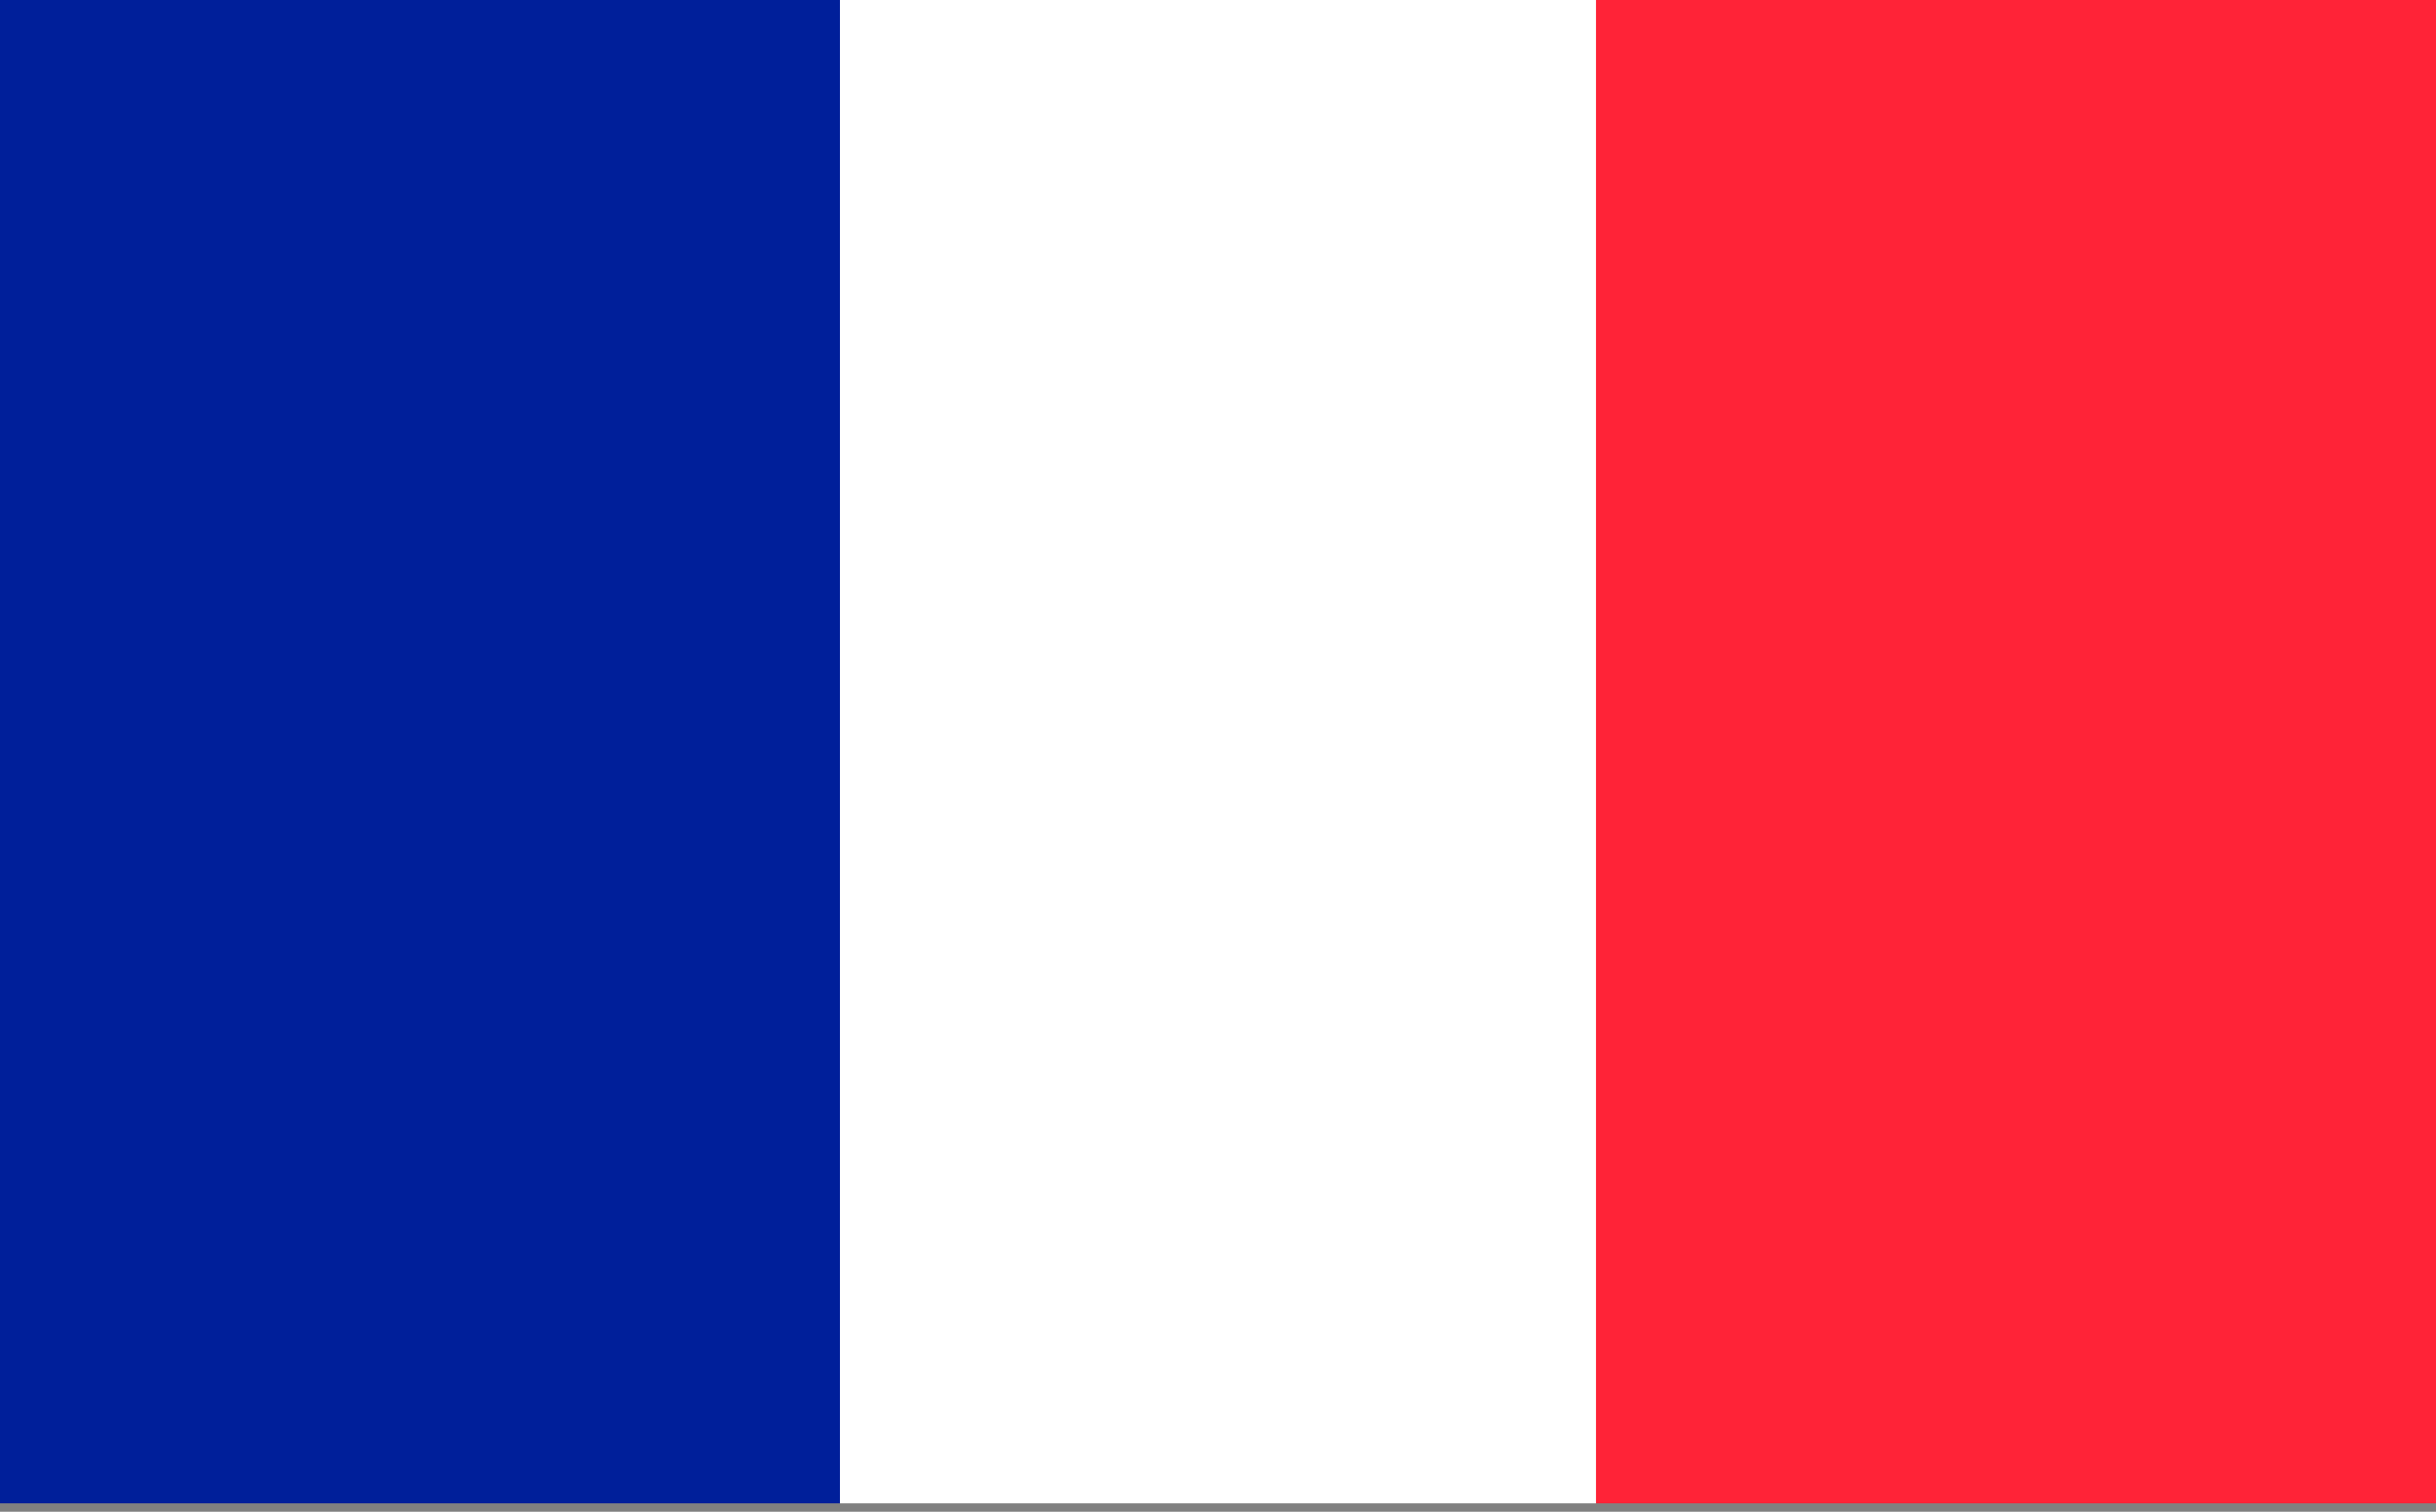
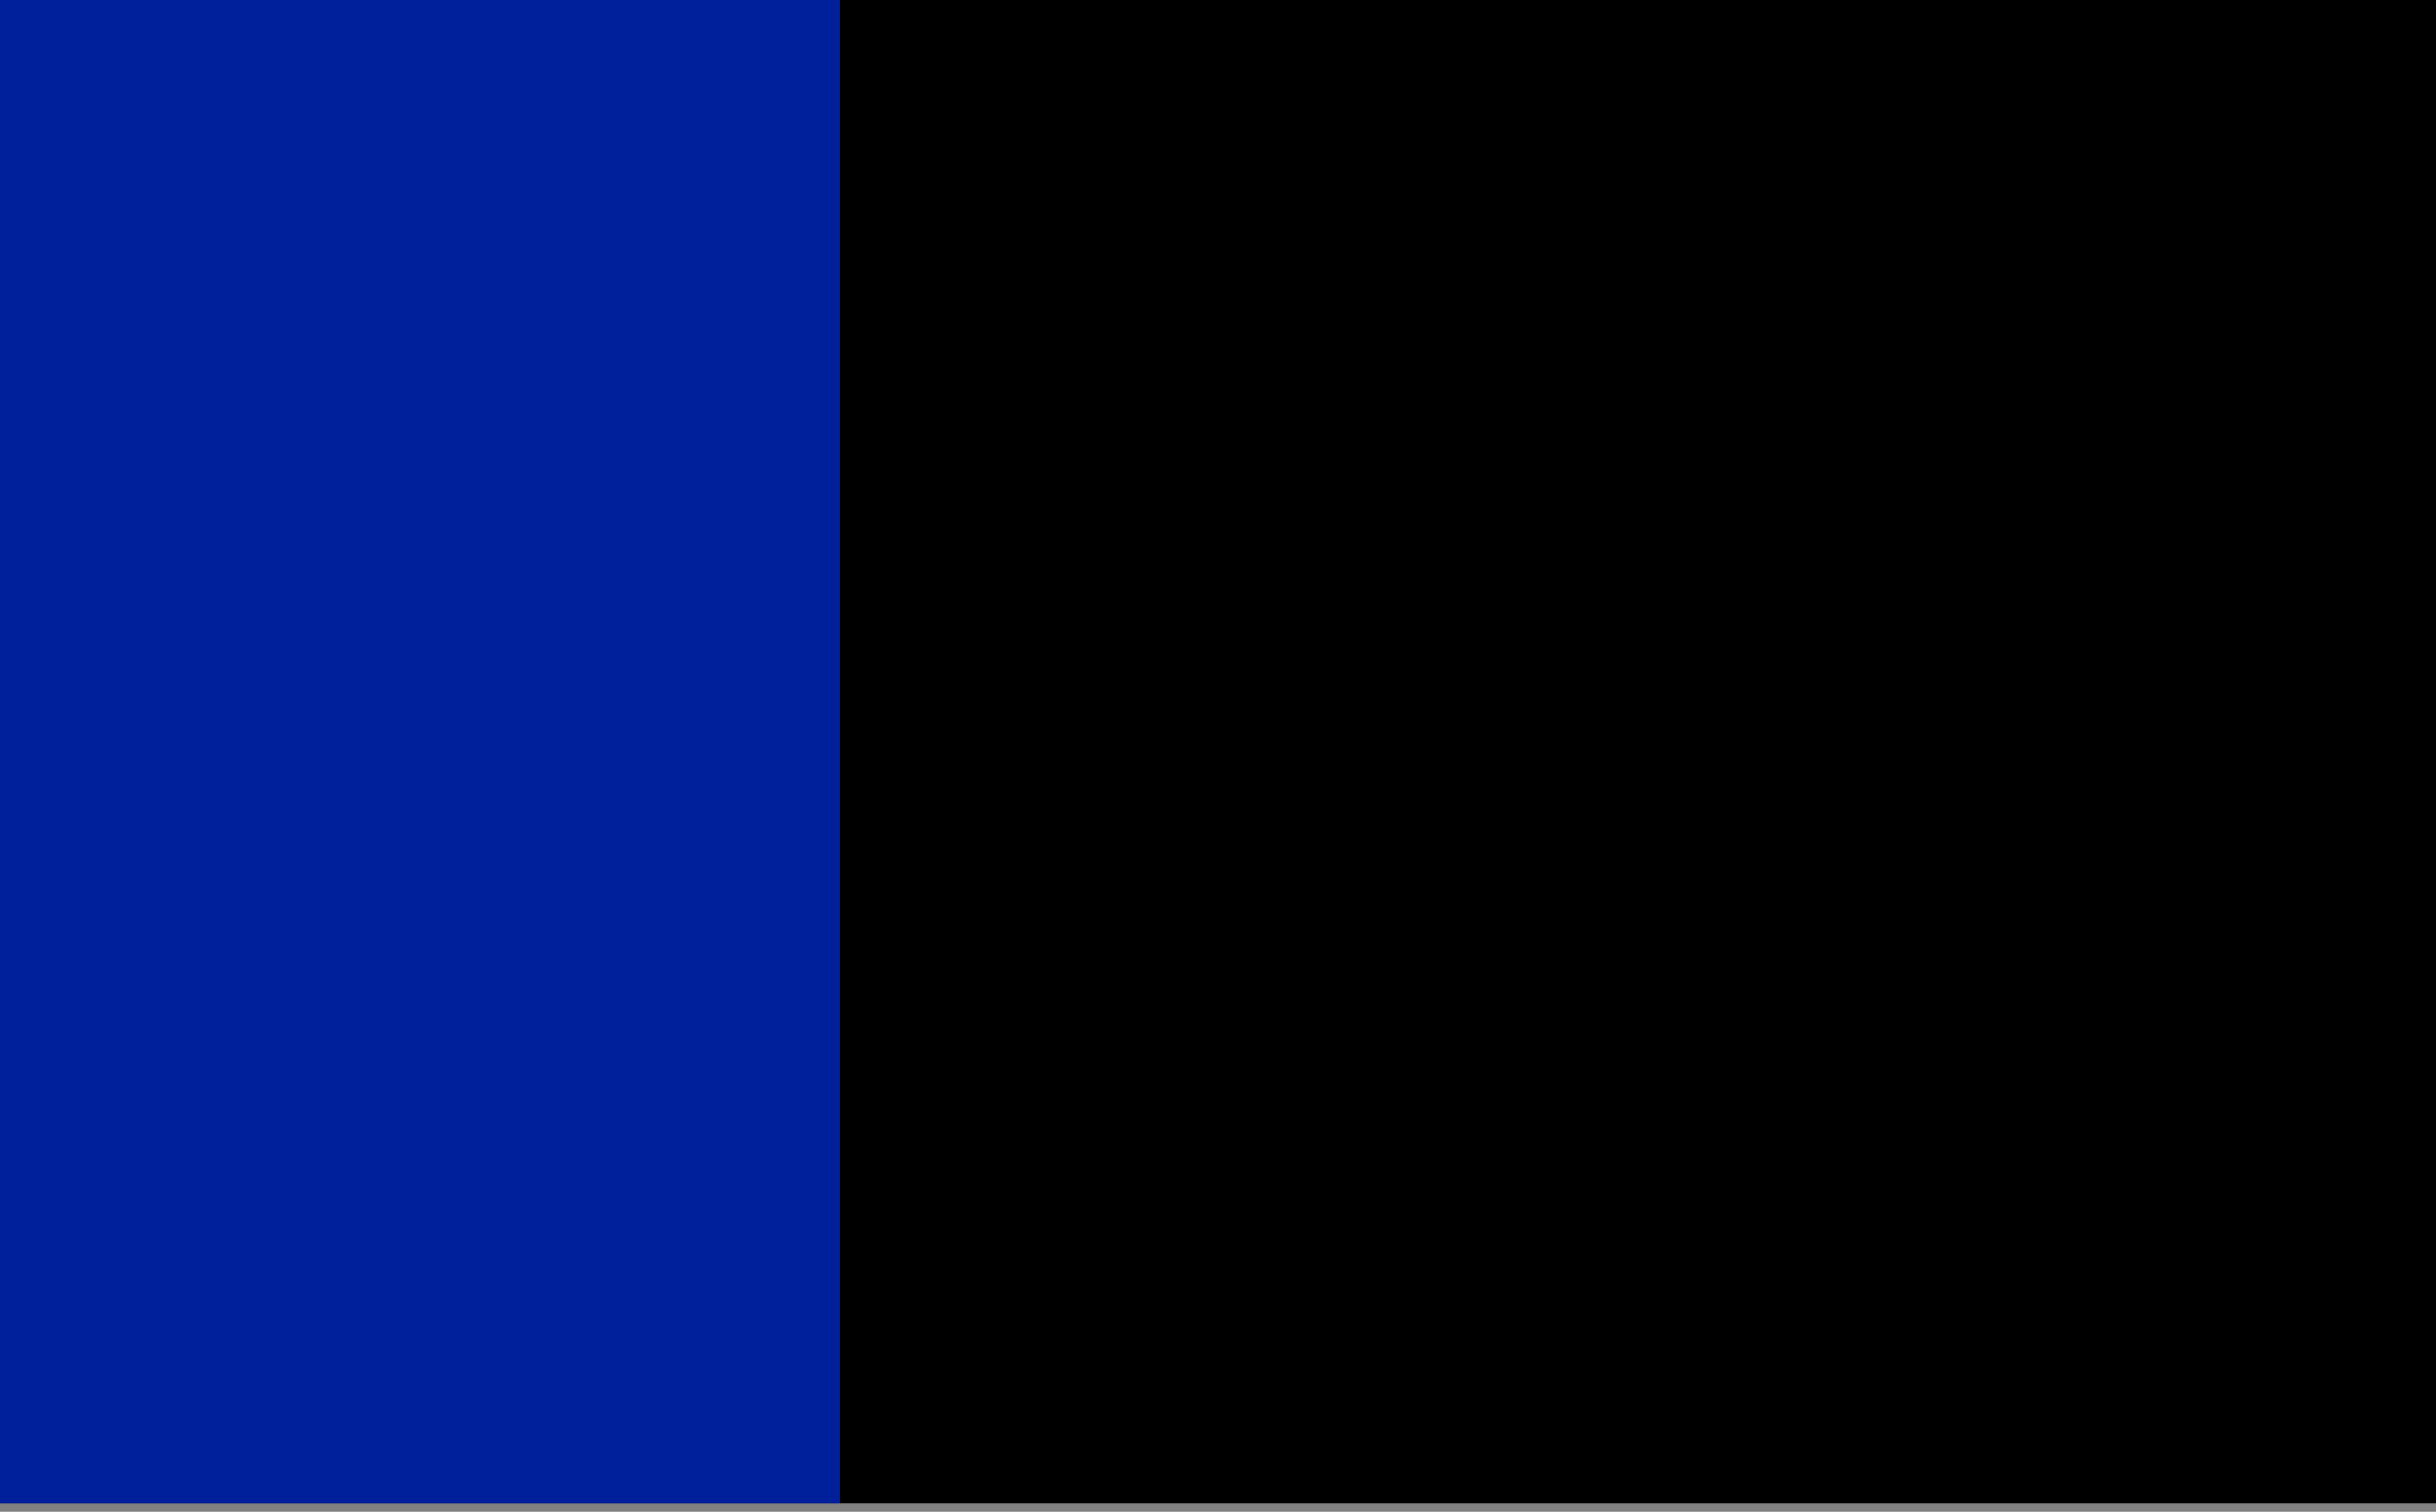
<svg xmlns="http://www.w3.org/2000/svg" version="1.1" id="Ebene_1" x="0px" y="0px" viewBox="0 0 29 18" style="enable-background:new 0 0 29 18;" xml:space="preserve">
  <rect x="0" y="0" width="29" height="18" fill="#808080" stroke="none" />
  <style type="text/css">
	.st0{fill-rule:evenodd;clip-rule:evenodd;}
	.st1{fill-rule:evenodd;clip-rule:evenodd;fill:#FFFFFF;}
	.st2{fill:#001F9A;}
	.st3{fill:#FFFFFF;}
	.st4{fill:#FF2337;}
</style>
  <g id="FR">
    <g id="Rectangle">
      <g>
        <rect id="path-1" y="0" class="st0" width="29" height="17.9" />
      </g>
      <g>
-         <rect id="path-1_00000076597724674278007070000010776575414639431357_" y="0" class="st1" width="29" height="17.9" />
-       </g>
+         </g>
    </g>
    <g id="Group">
      <rect id="Rectangle_00000167367822810150318520000015126962475720684462_" y="0" class="st2" width="10" height="17.9" />
-       <rect id="Rectangle_00000008139505362169743040000018284243135092502416_" x="10" y="0" class="st3" width="9" height="17.9" />
-       <rect id="Rectangle_00000125577083671122408200000002914658649946688925_" x="19" y="0" class="st4" width="10" height="17.9" />
    </g>
  </g>
</svg>